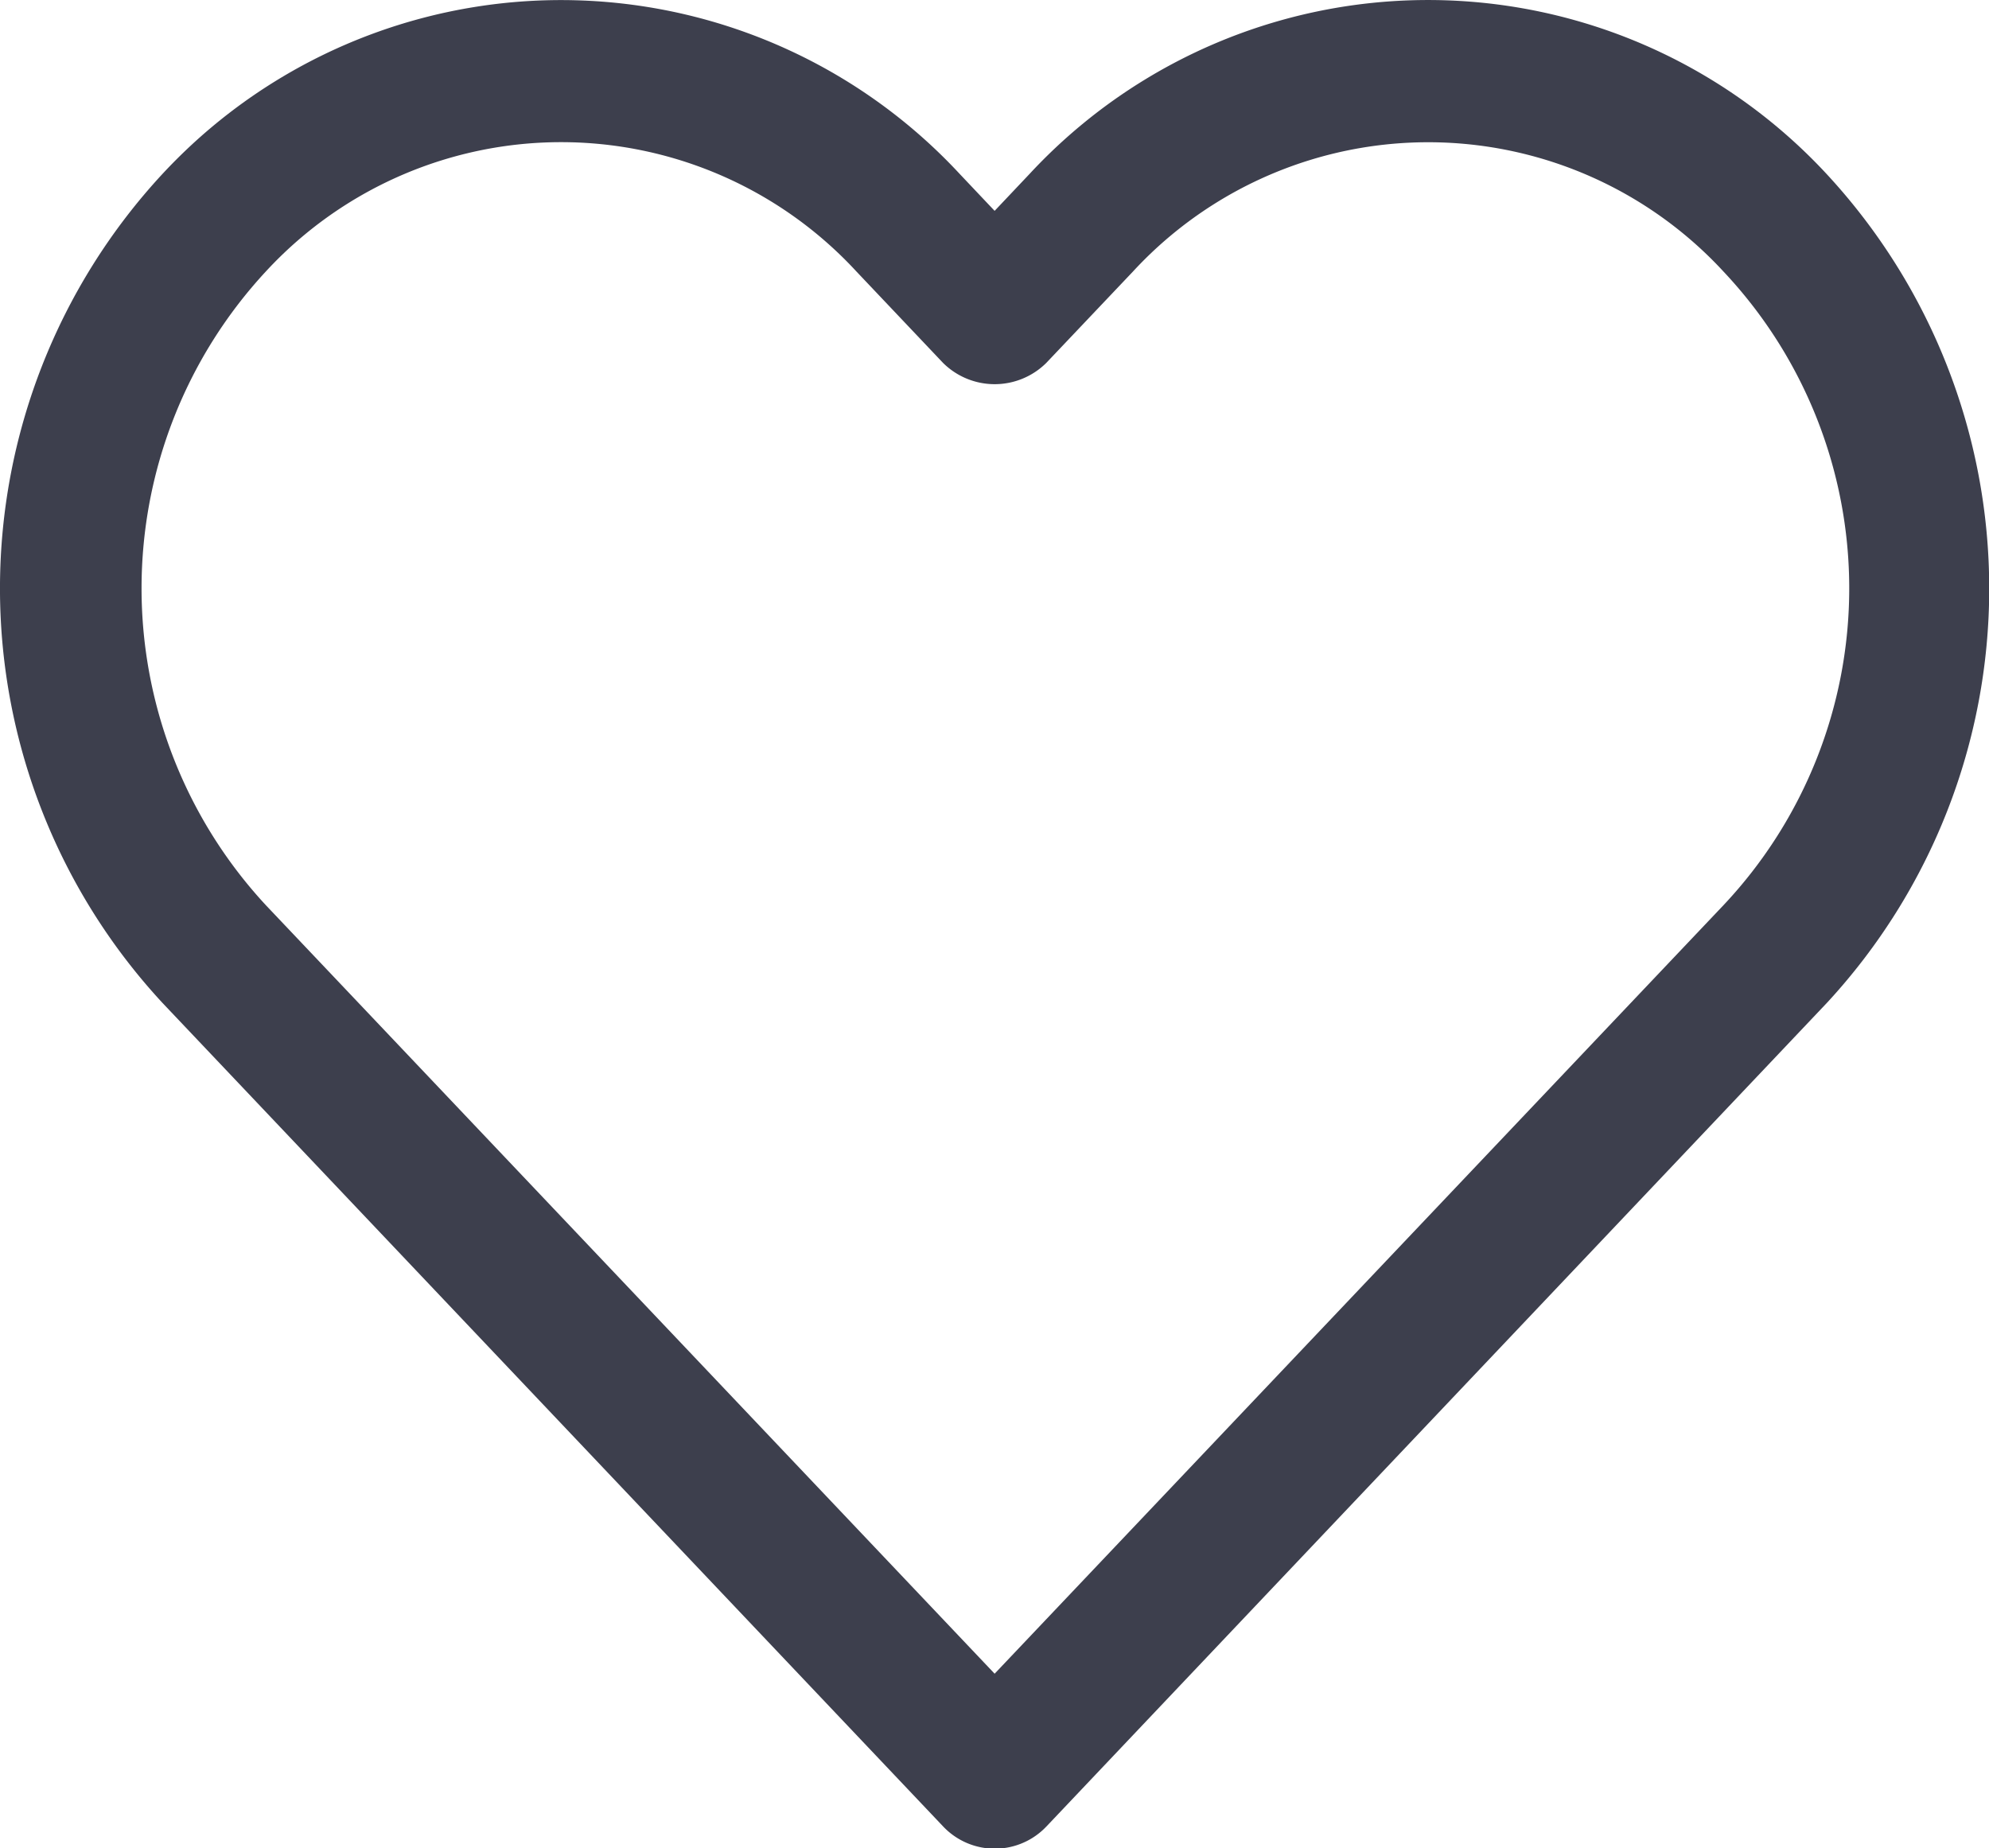
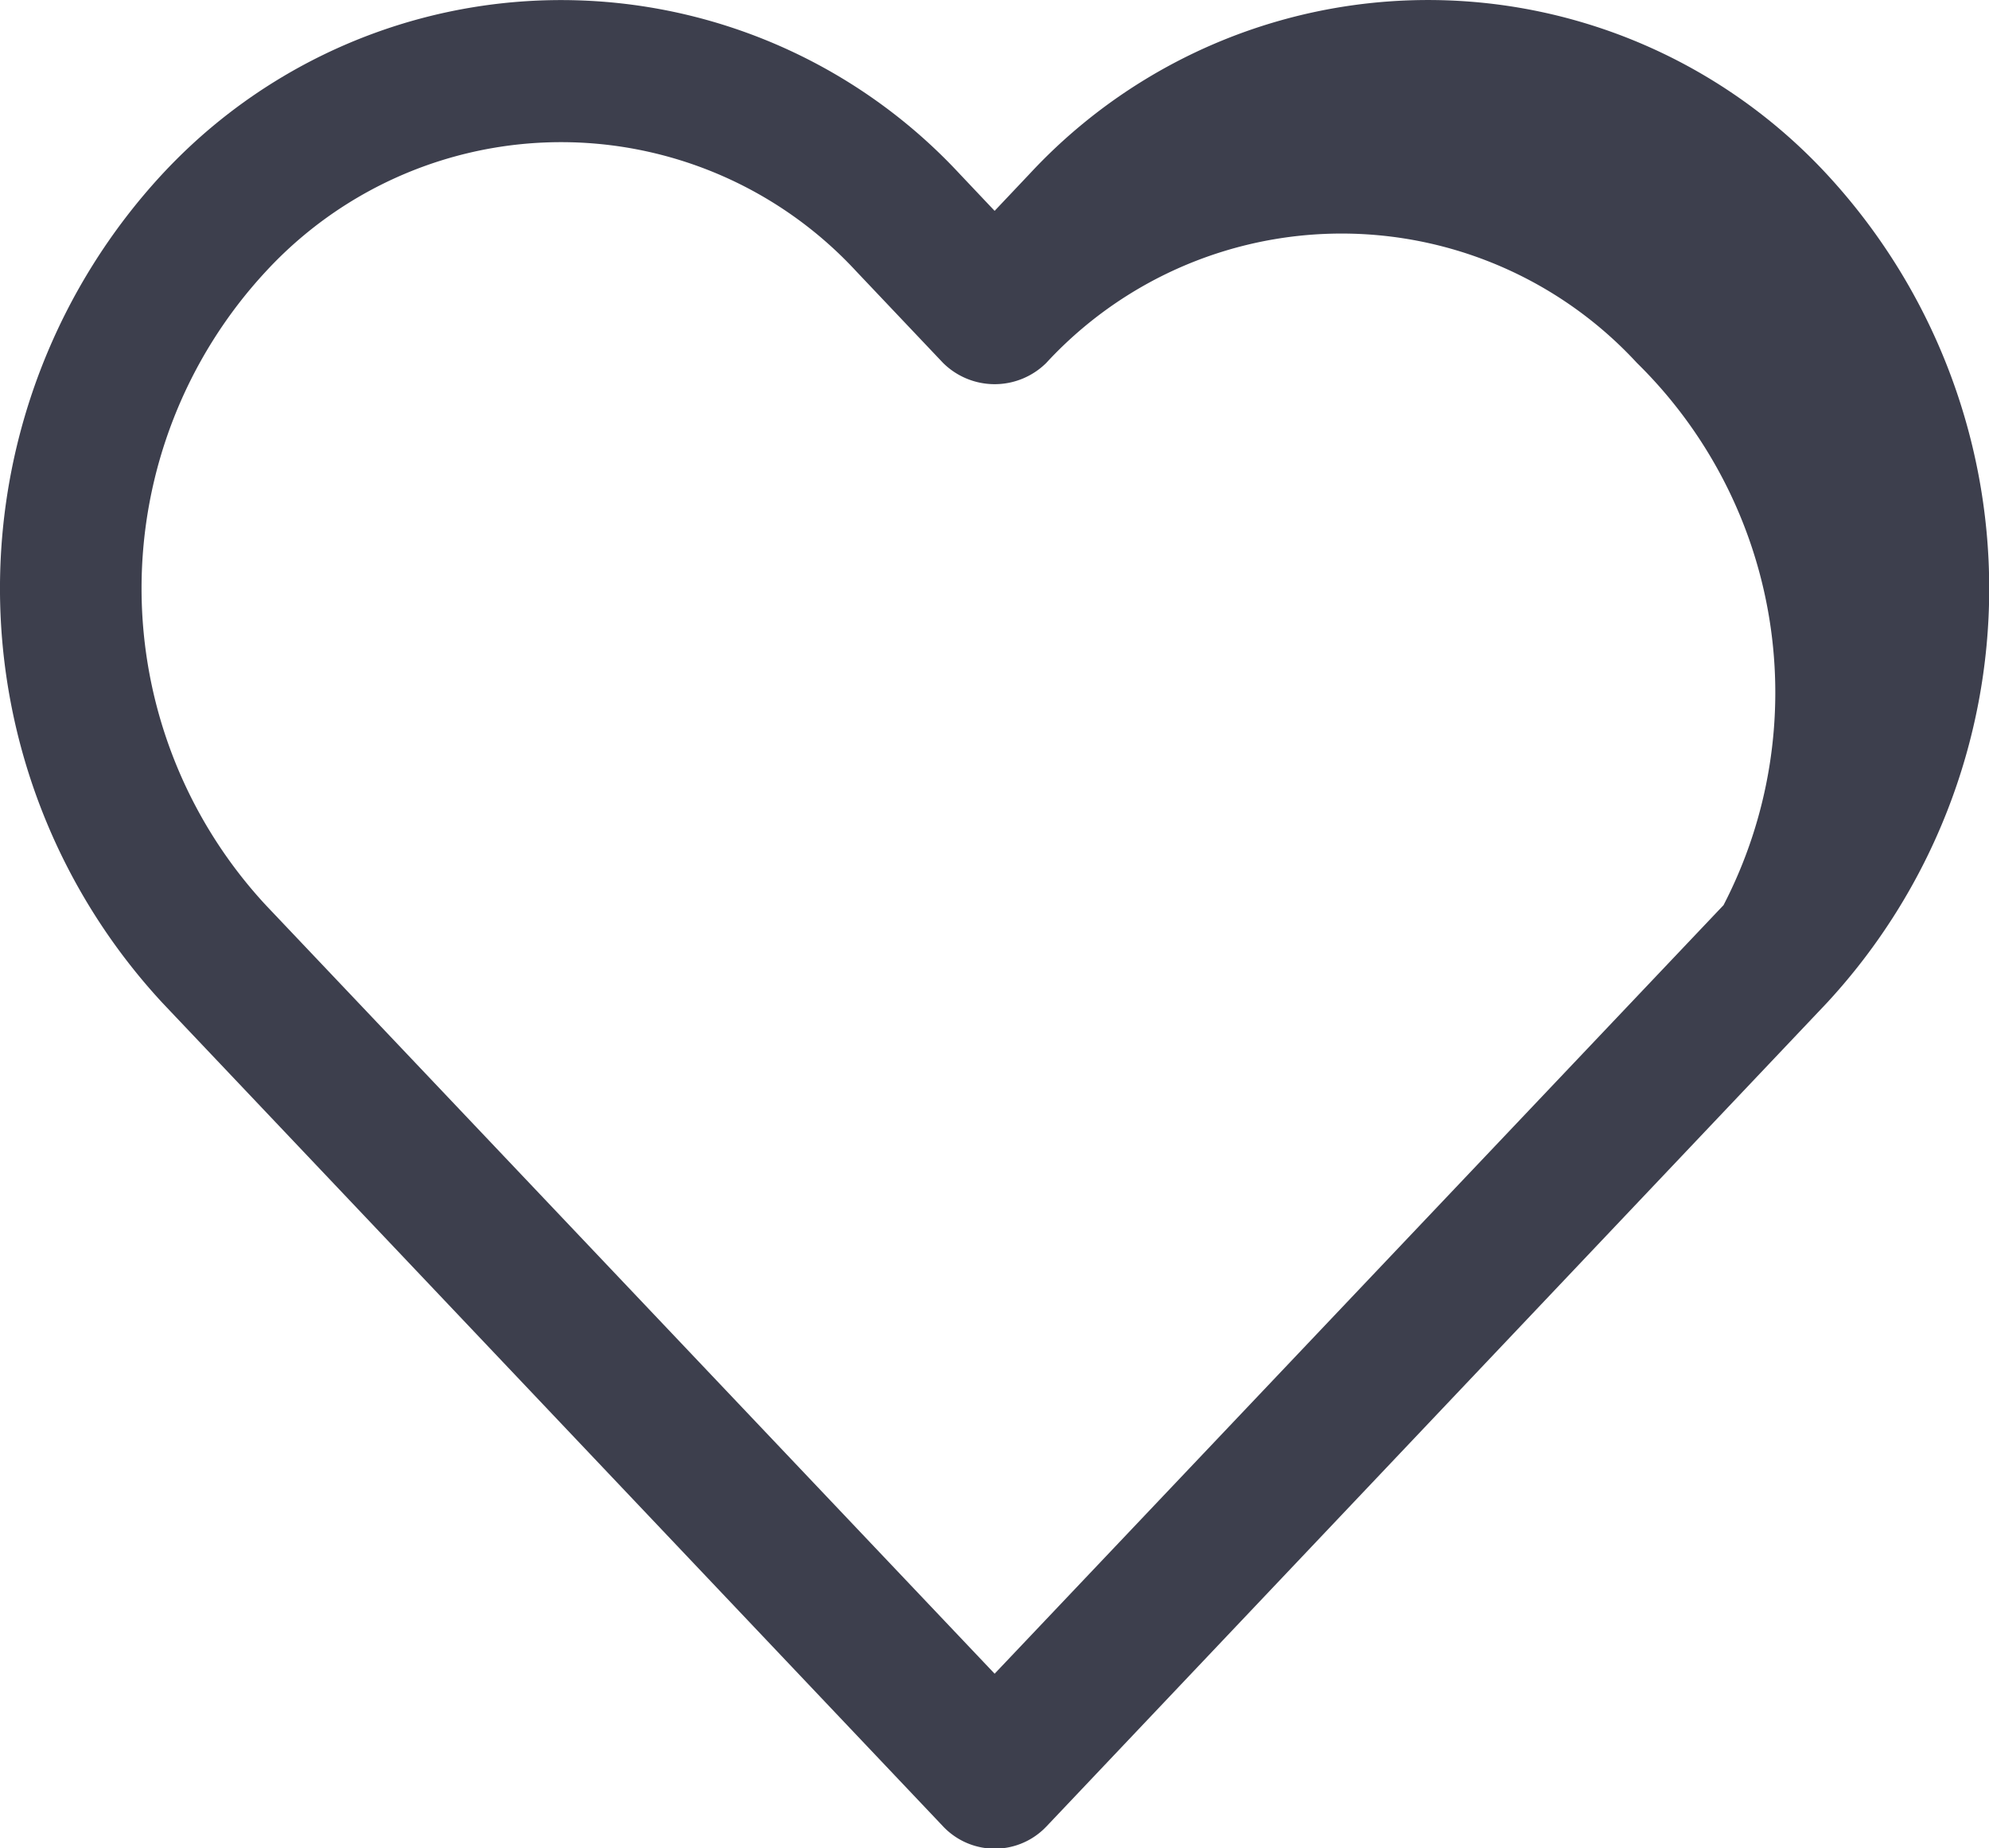
<svg xmlns="http://www.w3.org/2000/svg" width="23.675" height="22" viewBox="0 0 23.675 22">
  <g id="heart_2_" data-name="heart (2)" transform="translate(0 -16.896)">
    <g id="Group_4" data-name="Group 4" transform="translate(0 16.896)">
-       <path id="Path_41" data-name="Path 41" d="M21.739,18.964a6.469,6.469,0,0,0-9.482,0l-.418.442-.418-.442a6.474,6.474,0,0,0-9.149-.336q-.174.162-.336.336a7.261,7.261,0,0,0,0,9.873l9.289,9.8a.846.846,0,0,0,1.2.032l.032-.032,9.286-9.8A7.26,7.26,0,0,0,21.739,18.964Zm-1.224,8.707h0L11.839,36.82,3.164,27.671a5.548,5.548,0,0,1,0-7.543,4.782,4.782,0,0,1,6.758-.272q.141.13.272.272l1.031,1.088a.872.872,0,0,0,1.229,0l1.031-1.087a4.782,4.782,0,0,1,6.758-.272q.141.13.272.272A5.5,5.5,0,0,1,20.515,27.671Z" transform="translate(0 -16.896)" fill="#3d3f4d" />
+       <path id="Path_41" data-name="Path 41" d="M21.739,18.964a6.469,6.469,0,0,0-9.482,0l-.418.442-.418-.442a6.474,6.474,0,0,0-9.149-.336q-.174.162-.336.336a7.261,7.261,0,0,0,0,9.873l9.289,9.8a.846.846,0,0,0,1.2.032l.032-.032,9.286-9.8A7.26,7.26,0,0,0,21.739,18.964Zm-1.224,8.707h0L11.839,36.82,3.164,27.671a5.548,5.548,0,0,1,0-7.543,4.782,4.782,0,0,1,6.758-.272q.141.13.272.272l1.031,1.088a.872.872,0,0,0,1.229,0a4.782,4.782,0,0,1,6.758-.272q.141.13.272.272A5.5,5.5,0,0,1,20.515,27.671Z" transform="translate(0 -16.896)" fill="#3d3f4d" />
    </g>
  </g>
</svg>